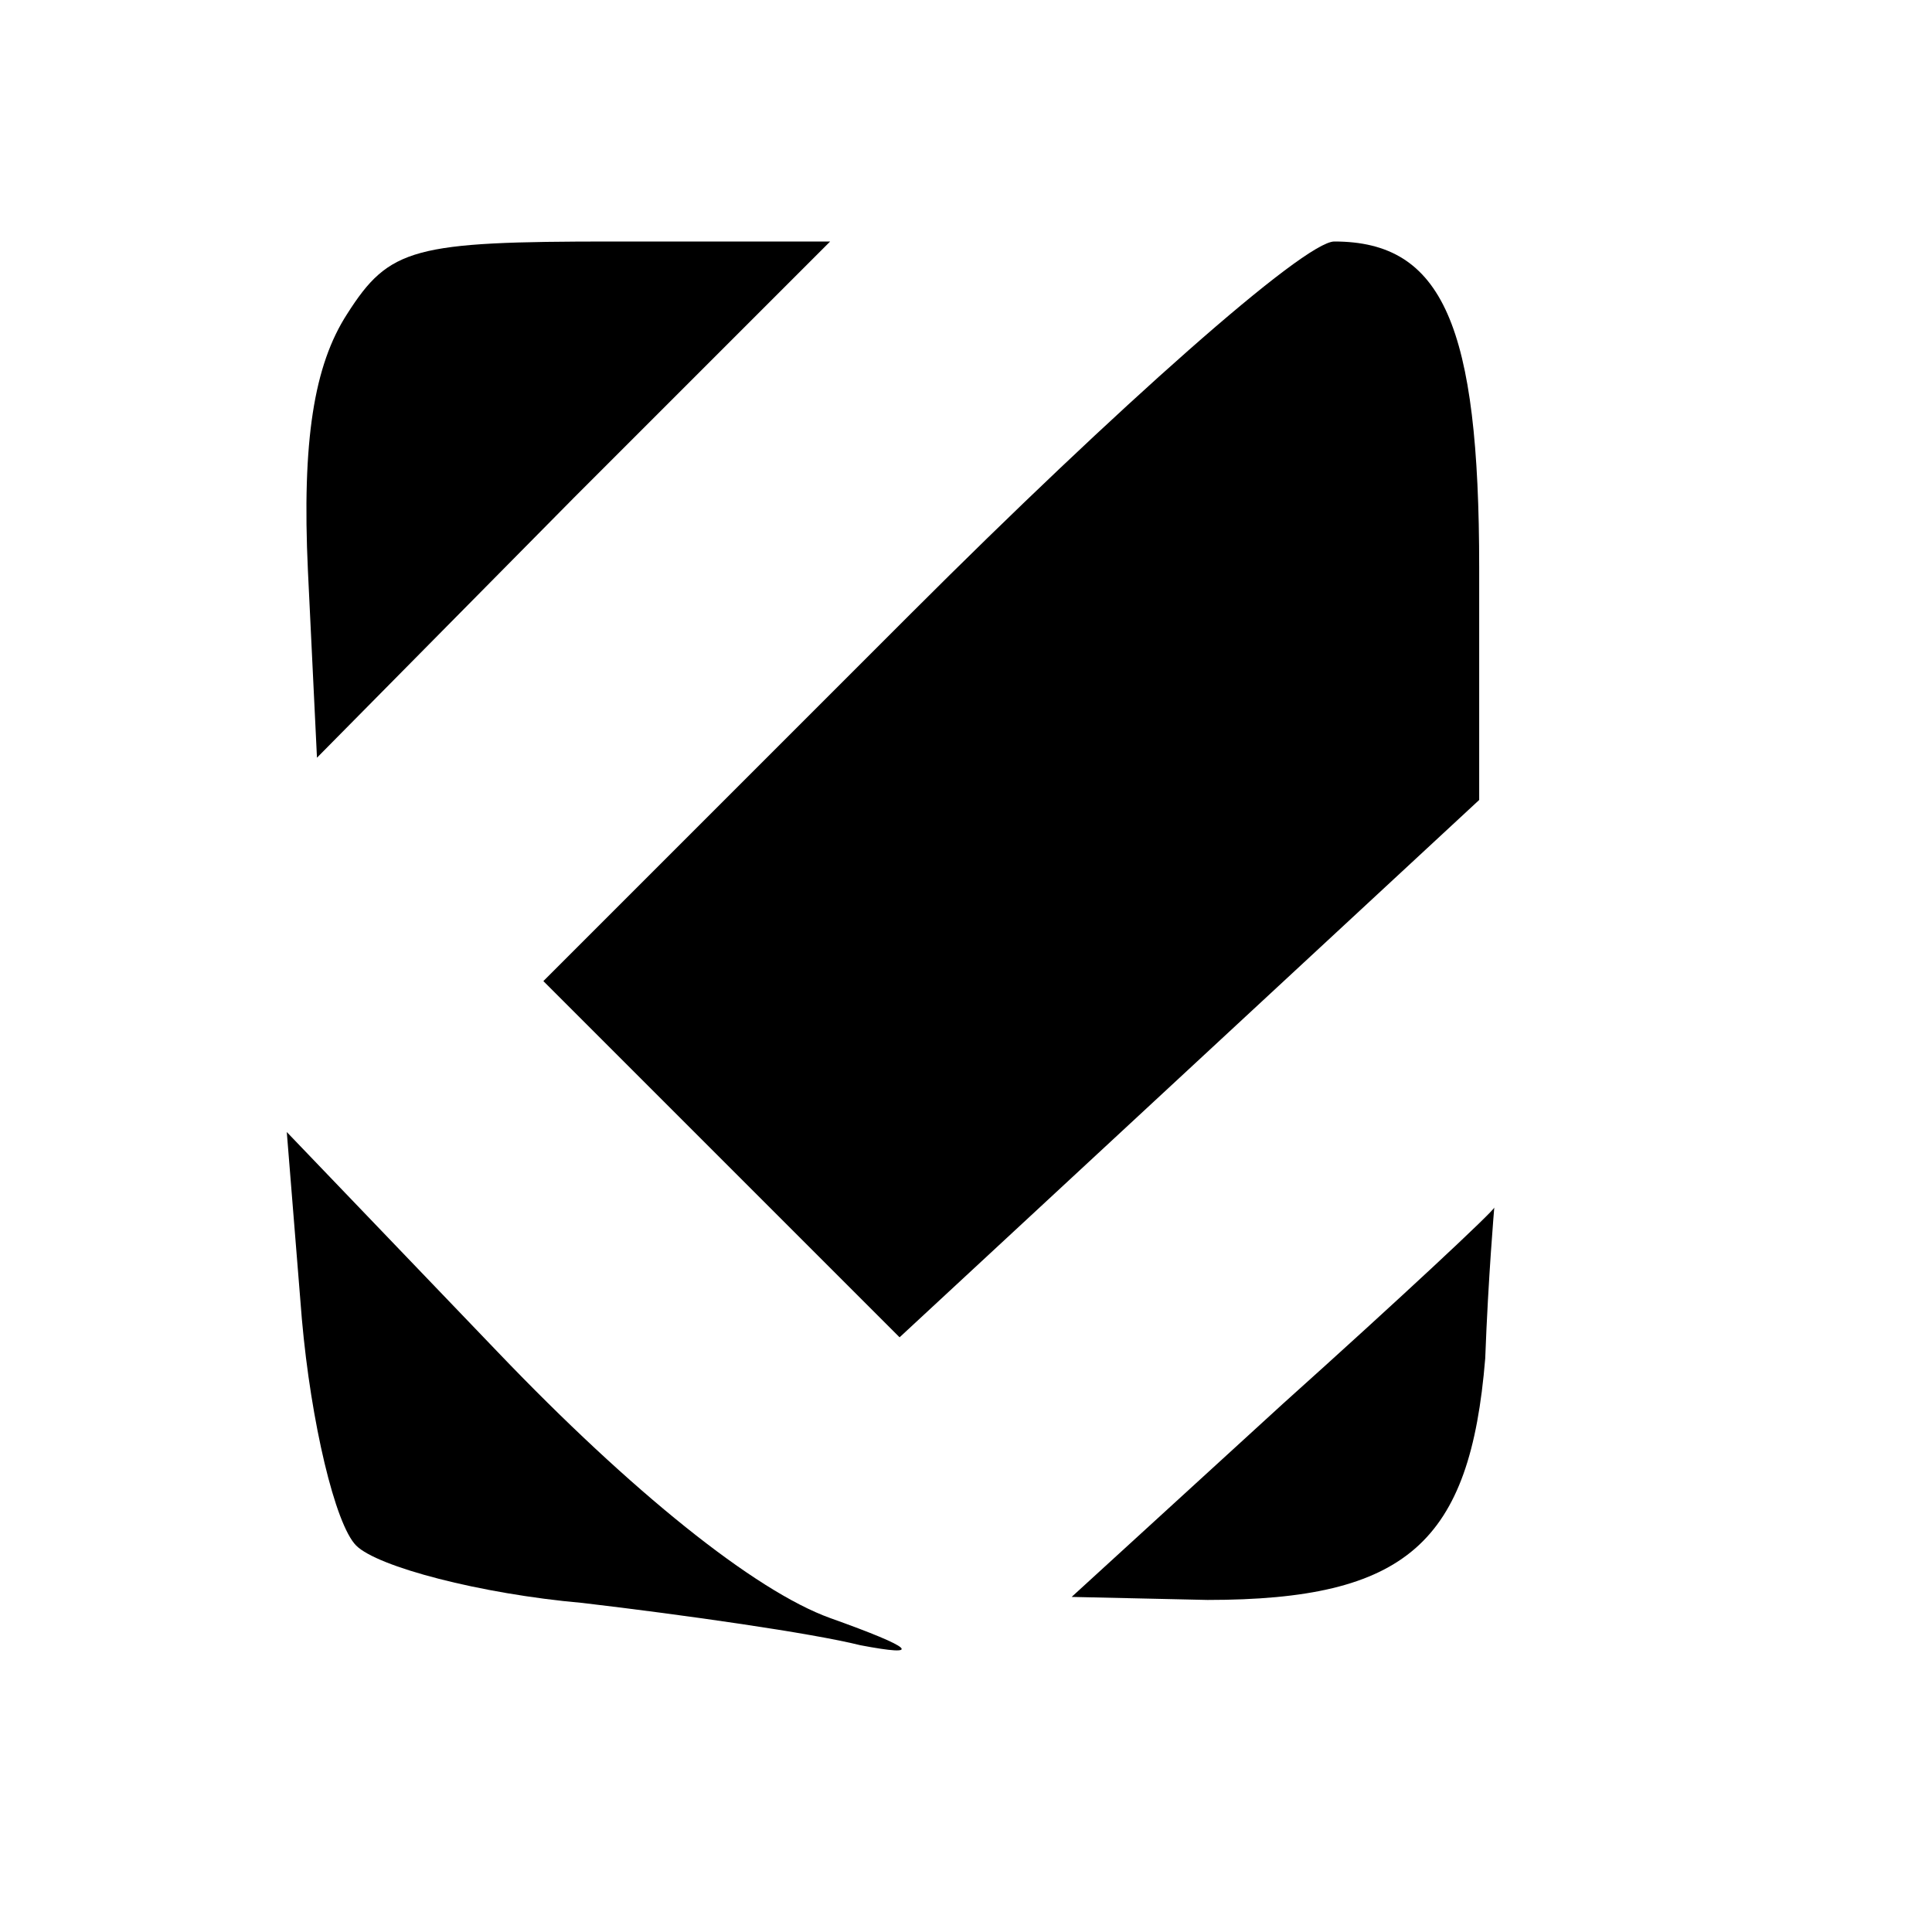
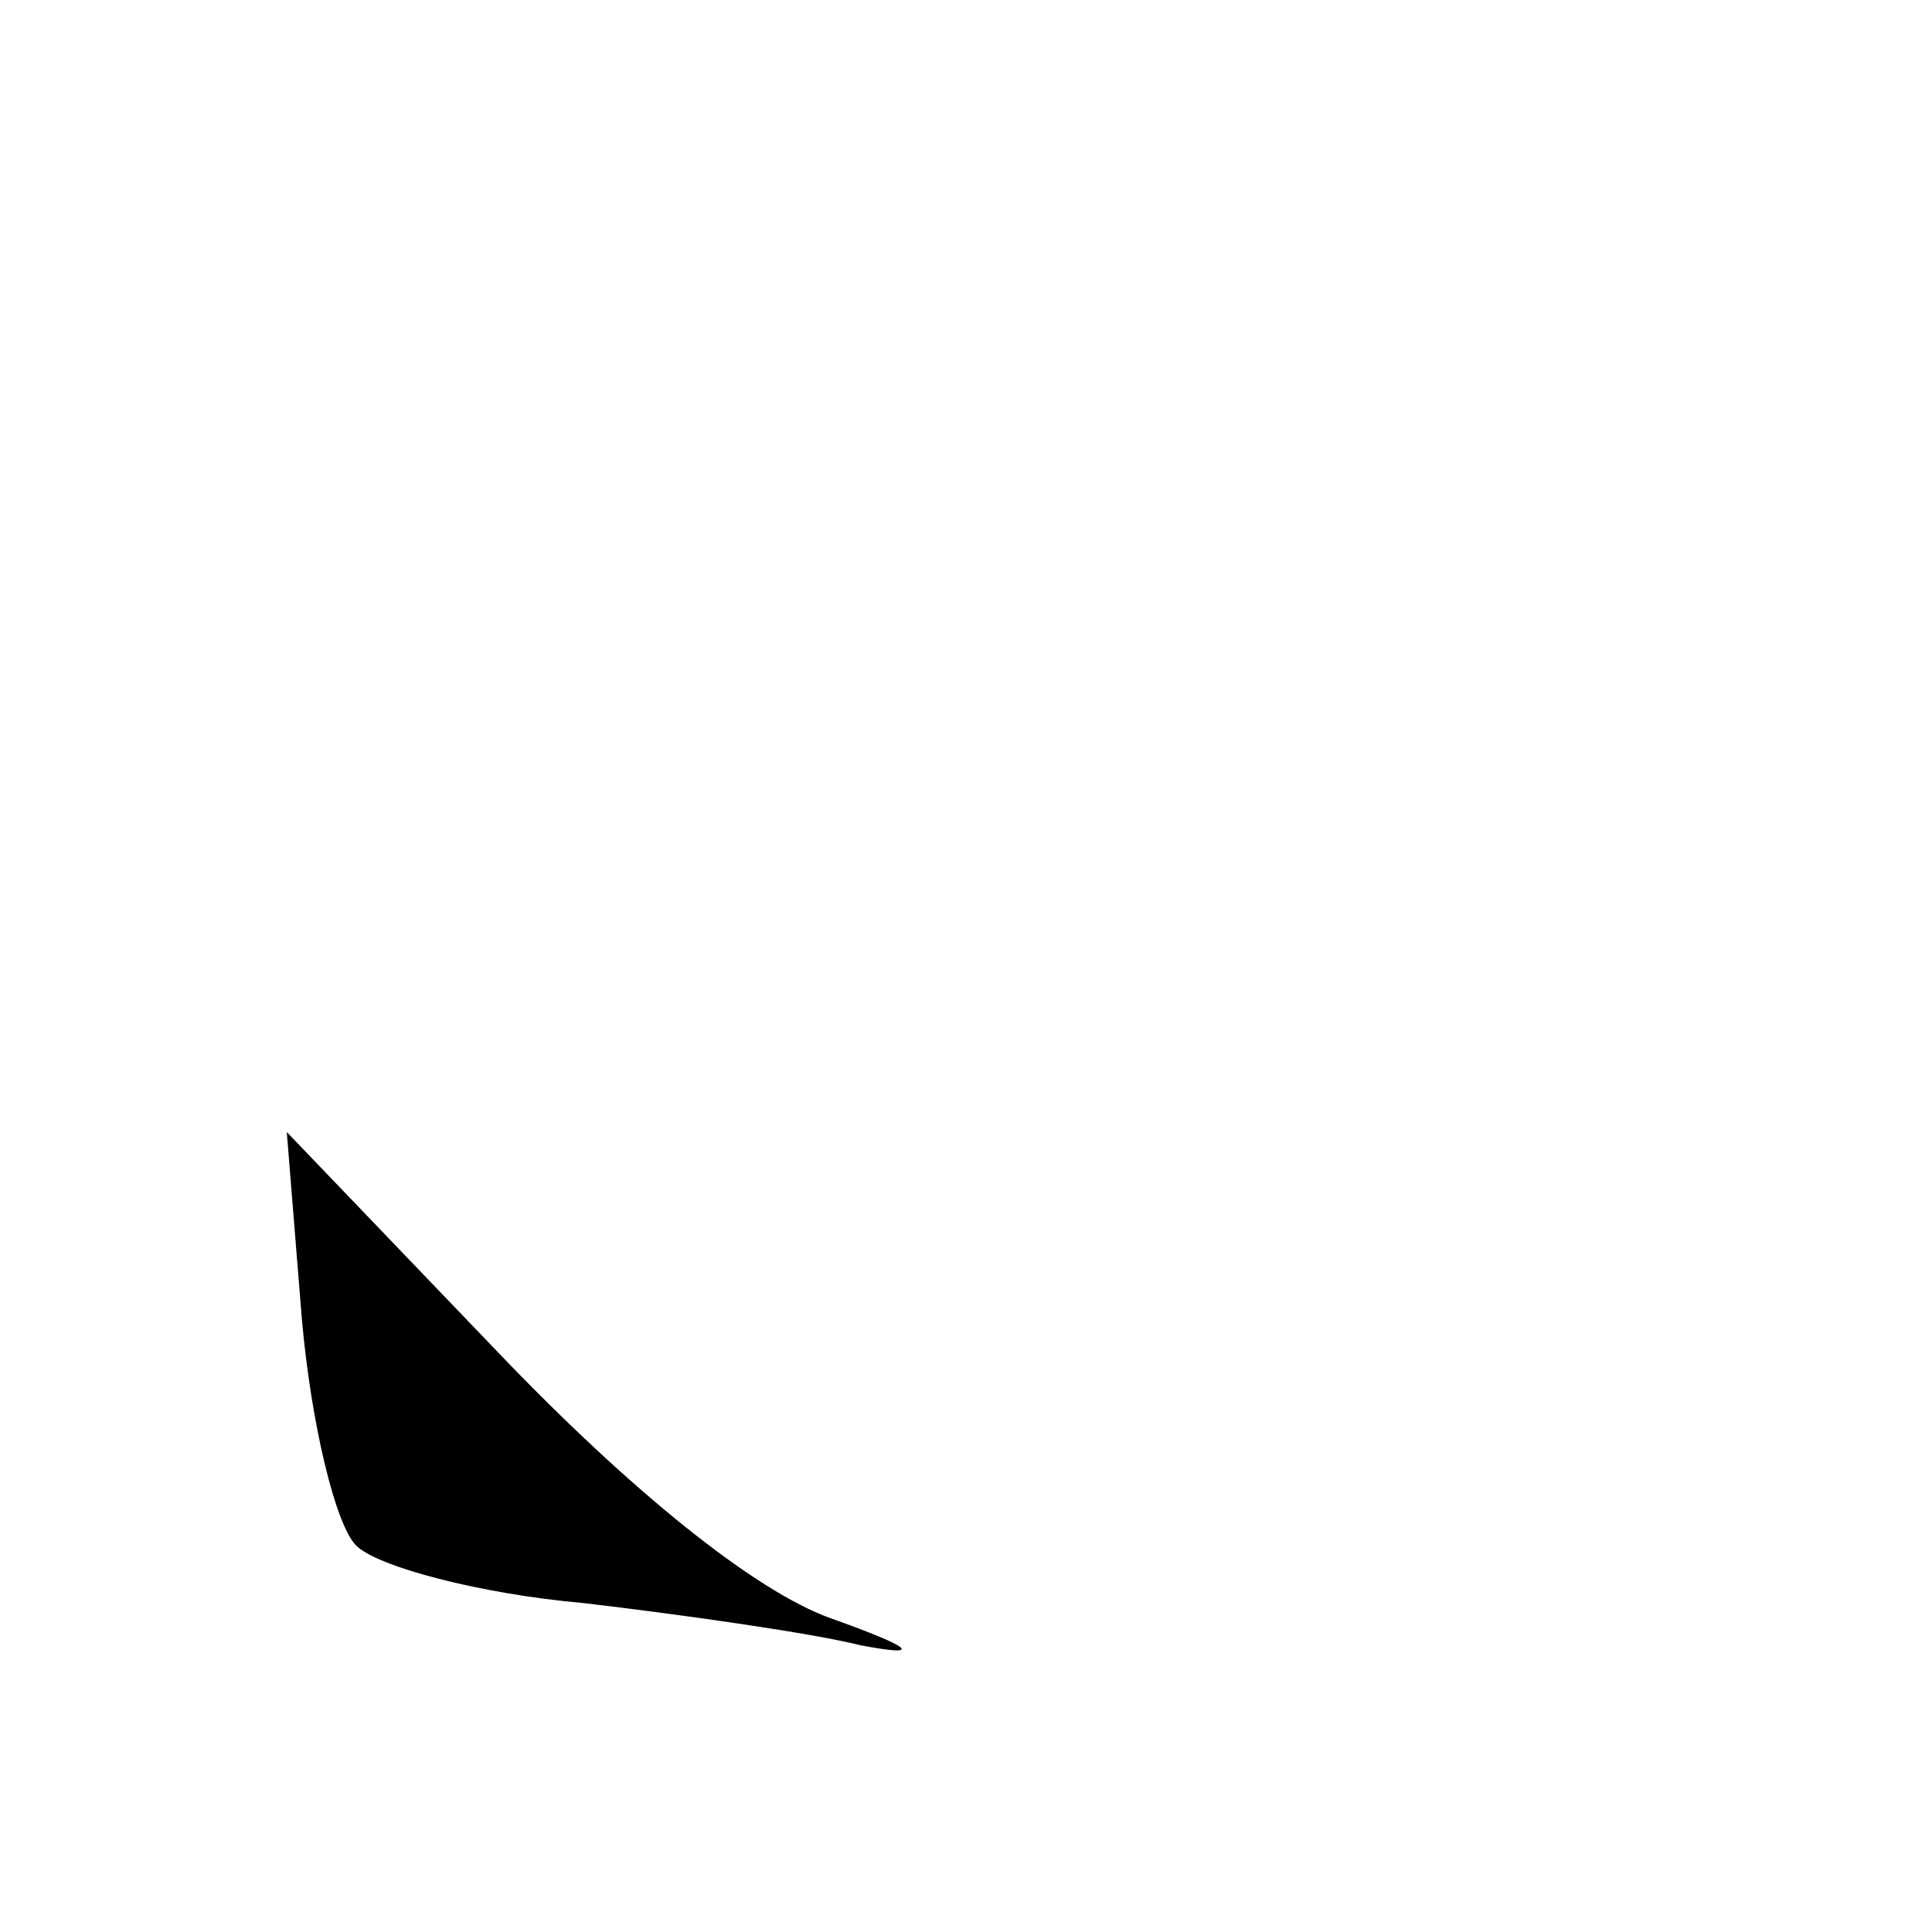
<svg xmlns="http://www.w3.org/2000/svg" version="1.0" width="64pt" height="64pt" viewBox="0 0 64 64" preserveAspectRatio="xMidYMid meet">
  <g transform="translate(0,64) scale(0.1,-0.1)" fill="#000000" stroke="none">
-     <path d="M115 536 c-11 -17 -15 -42 -13 -85 l3 -62 85 86 85 85 -72 0 c-66 0 -74 -2 -88 -24z" />
-     <path d="M302 437 l-122 -122 59 -59 59 -59 96 89 96 89 0 77 c0 80 -12 108 -48 108 -10 0 -72 -55 -140 -123z" />
    <path d="M100 203 c3 -34 11 -68 18 -75 7 -7 41 -16 75 -19 34 -4 76 -10 92 -14 21 -4 18 -1 -10 9 -25 9 -66 42 -110 88 l-70 73 5 -62z" />
-     <path d="M425 175 l-70 -64 45 -1 c66 0 87 19 92 80 1 27 3 50 3 50 0 -1 -31 -30 -70 -65z" />
  </g>
</svg>